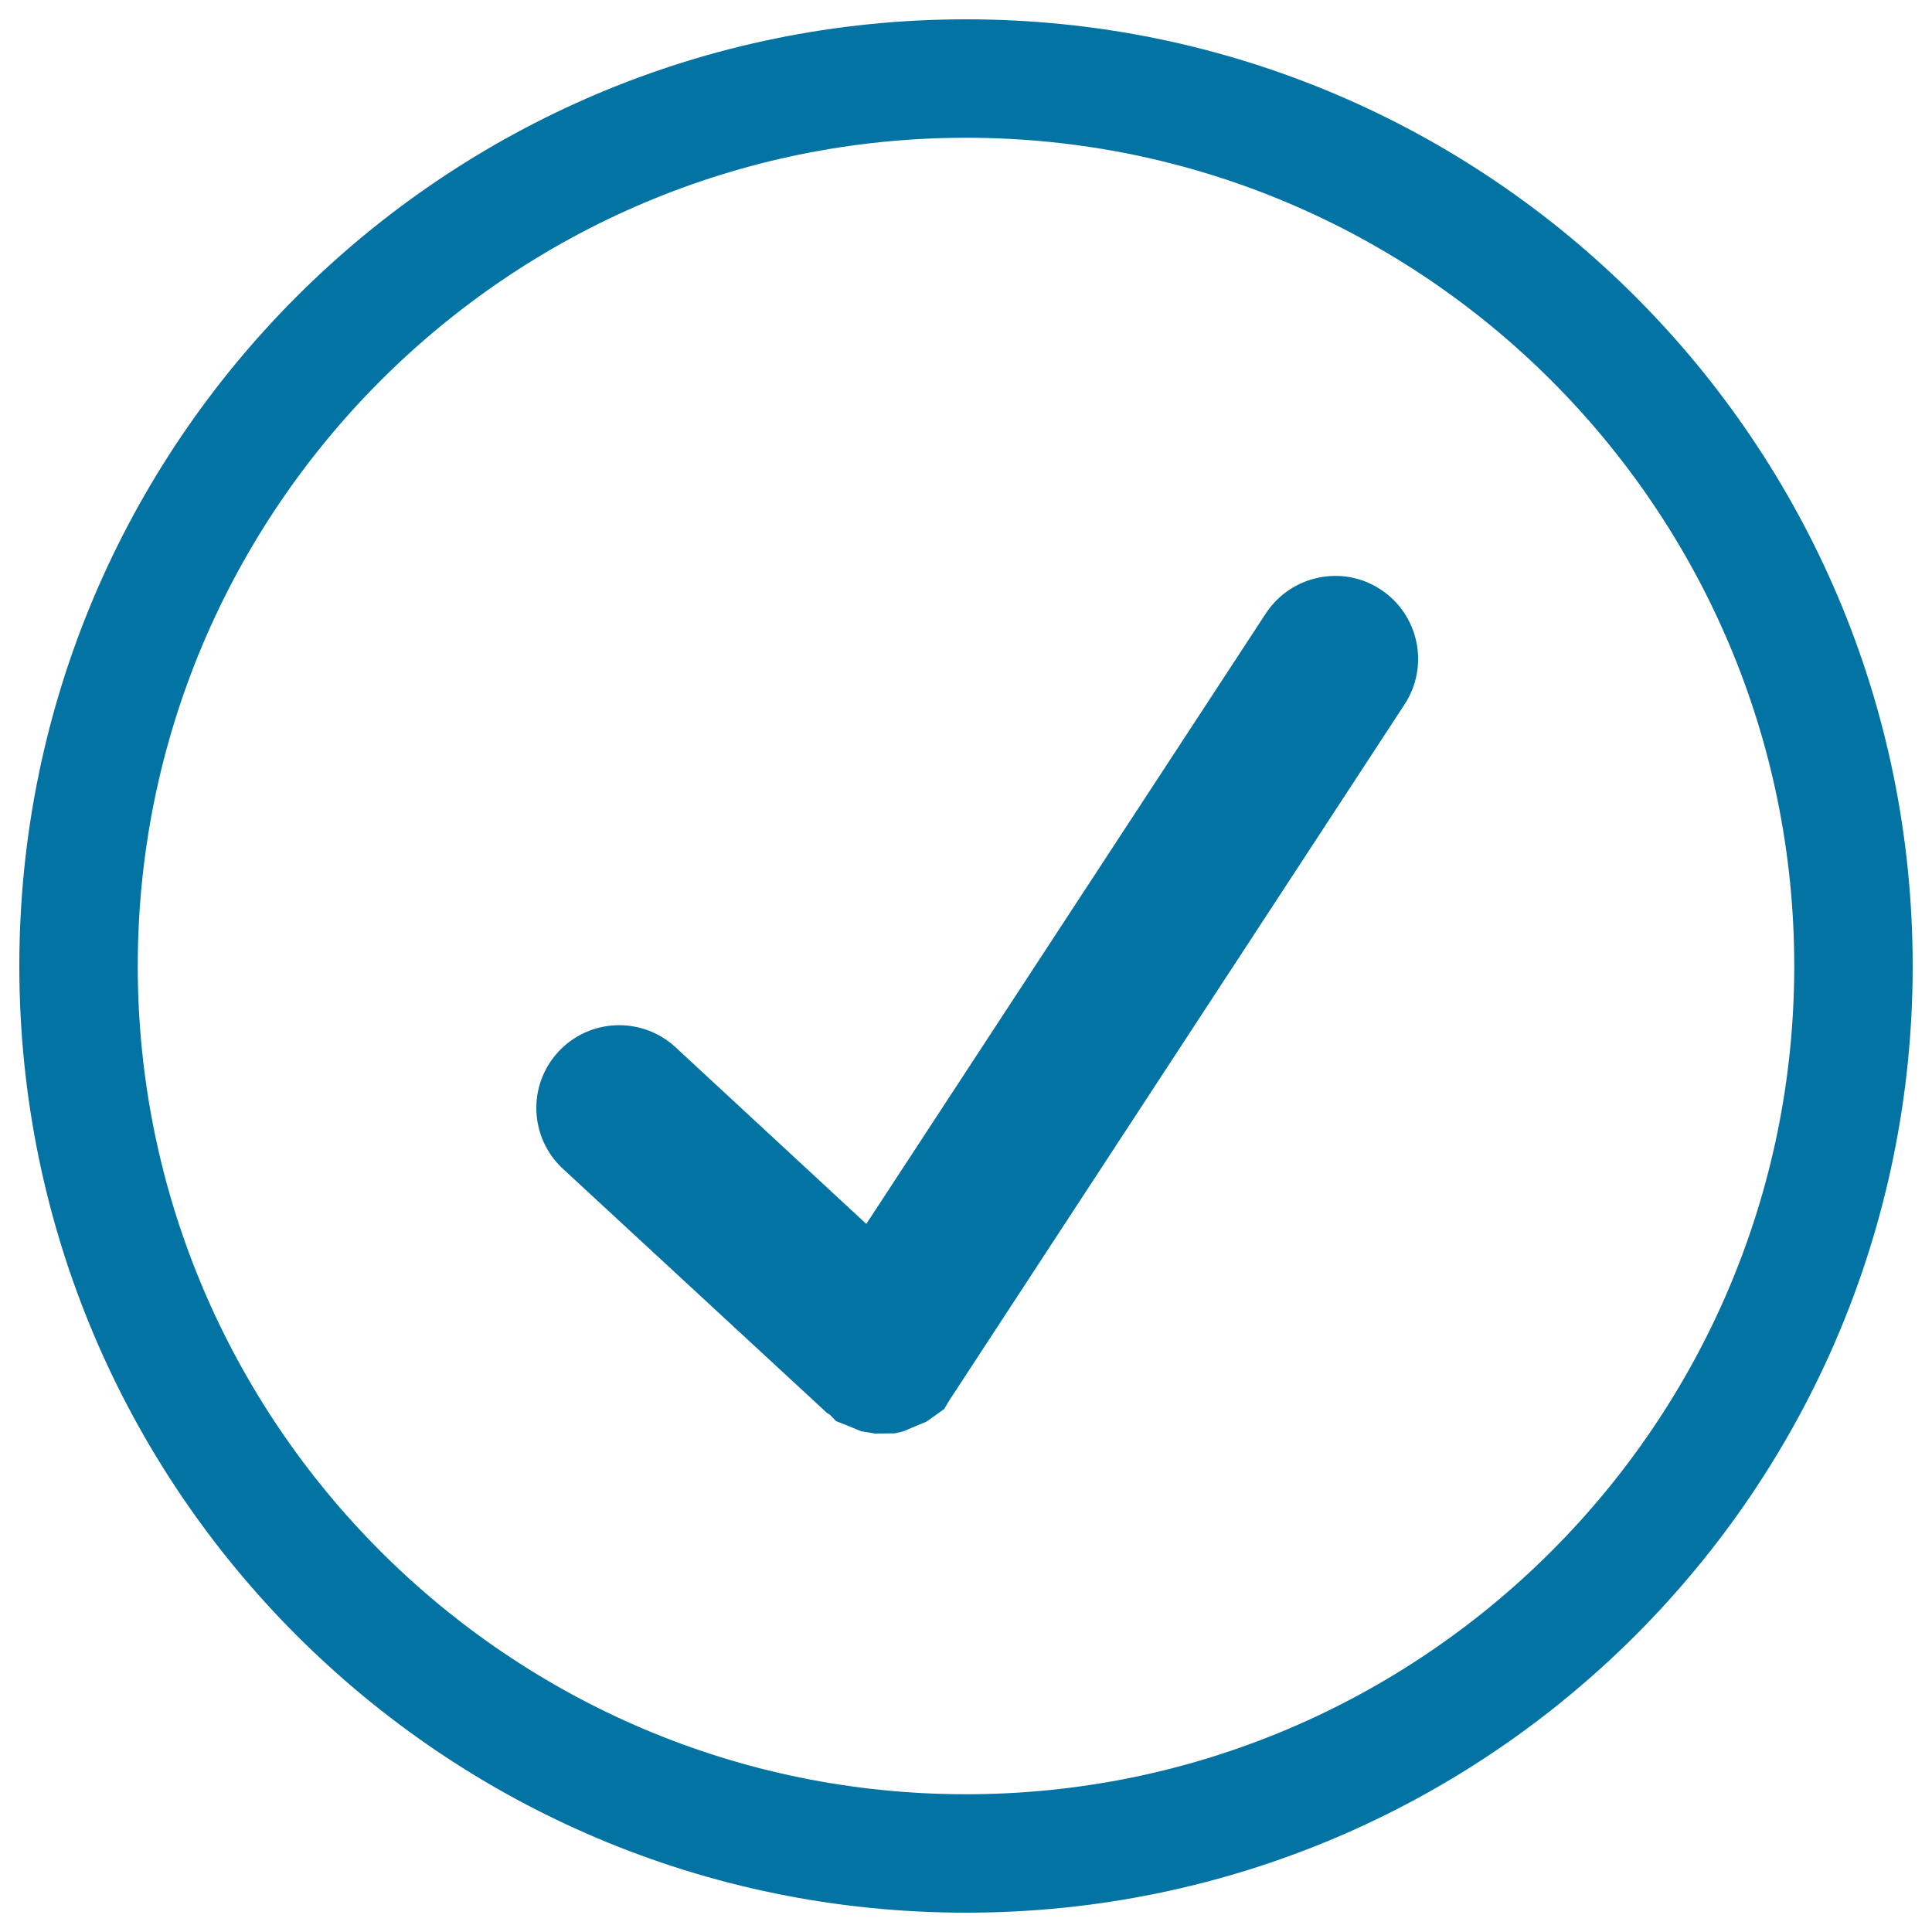
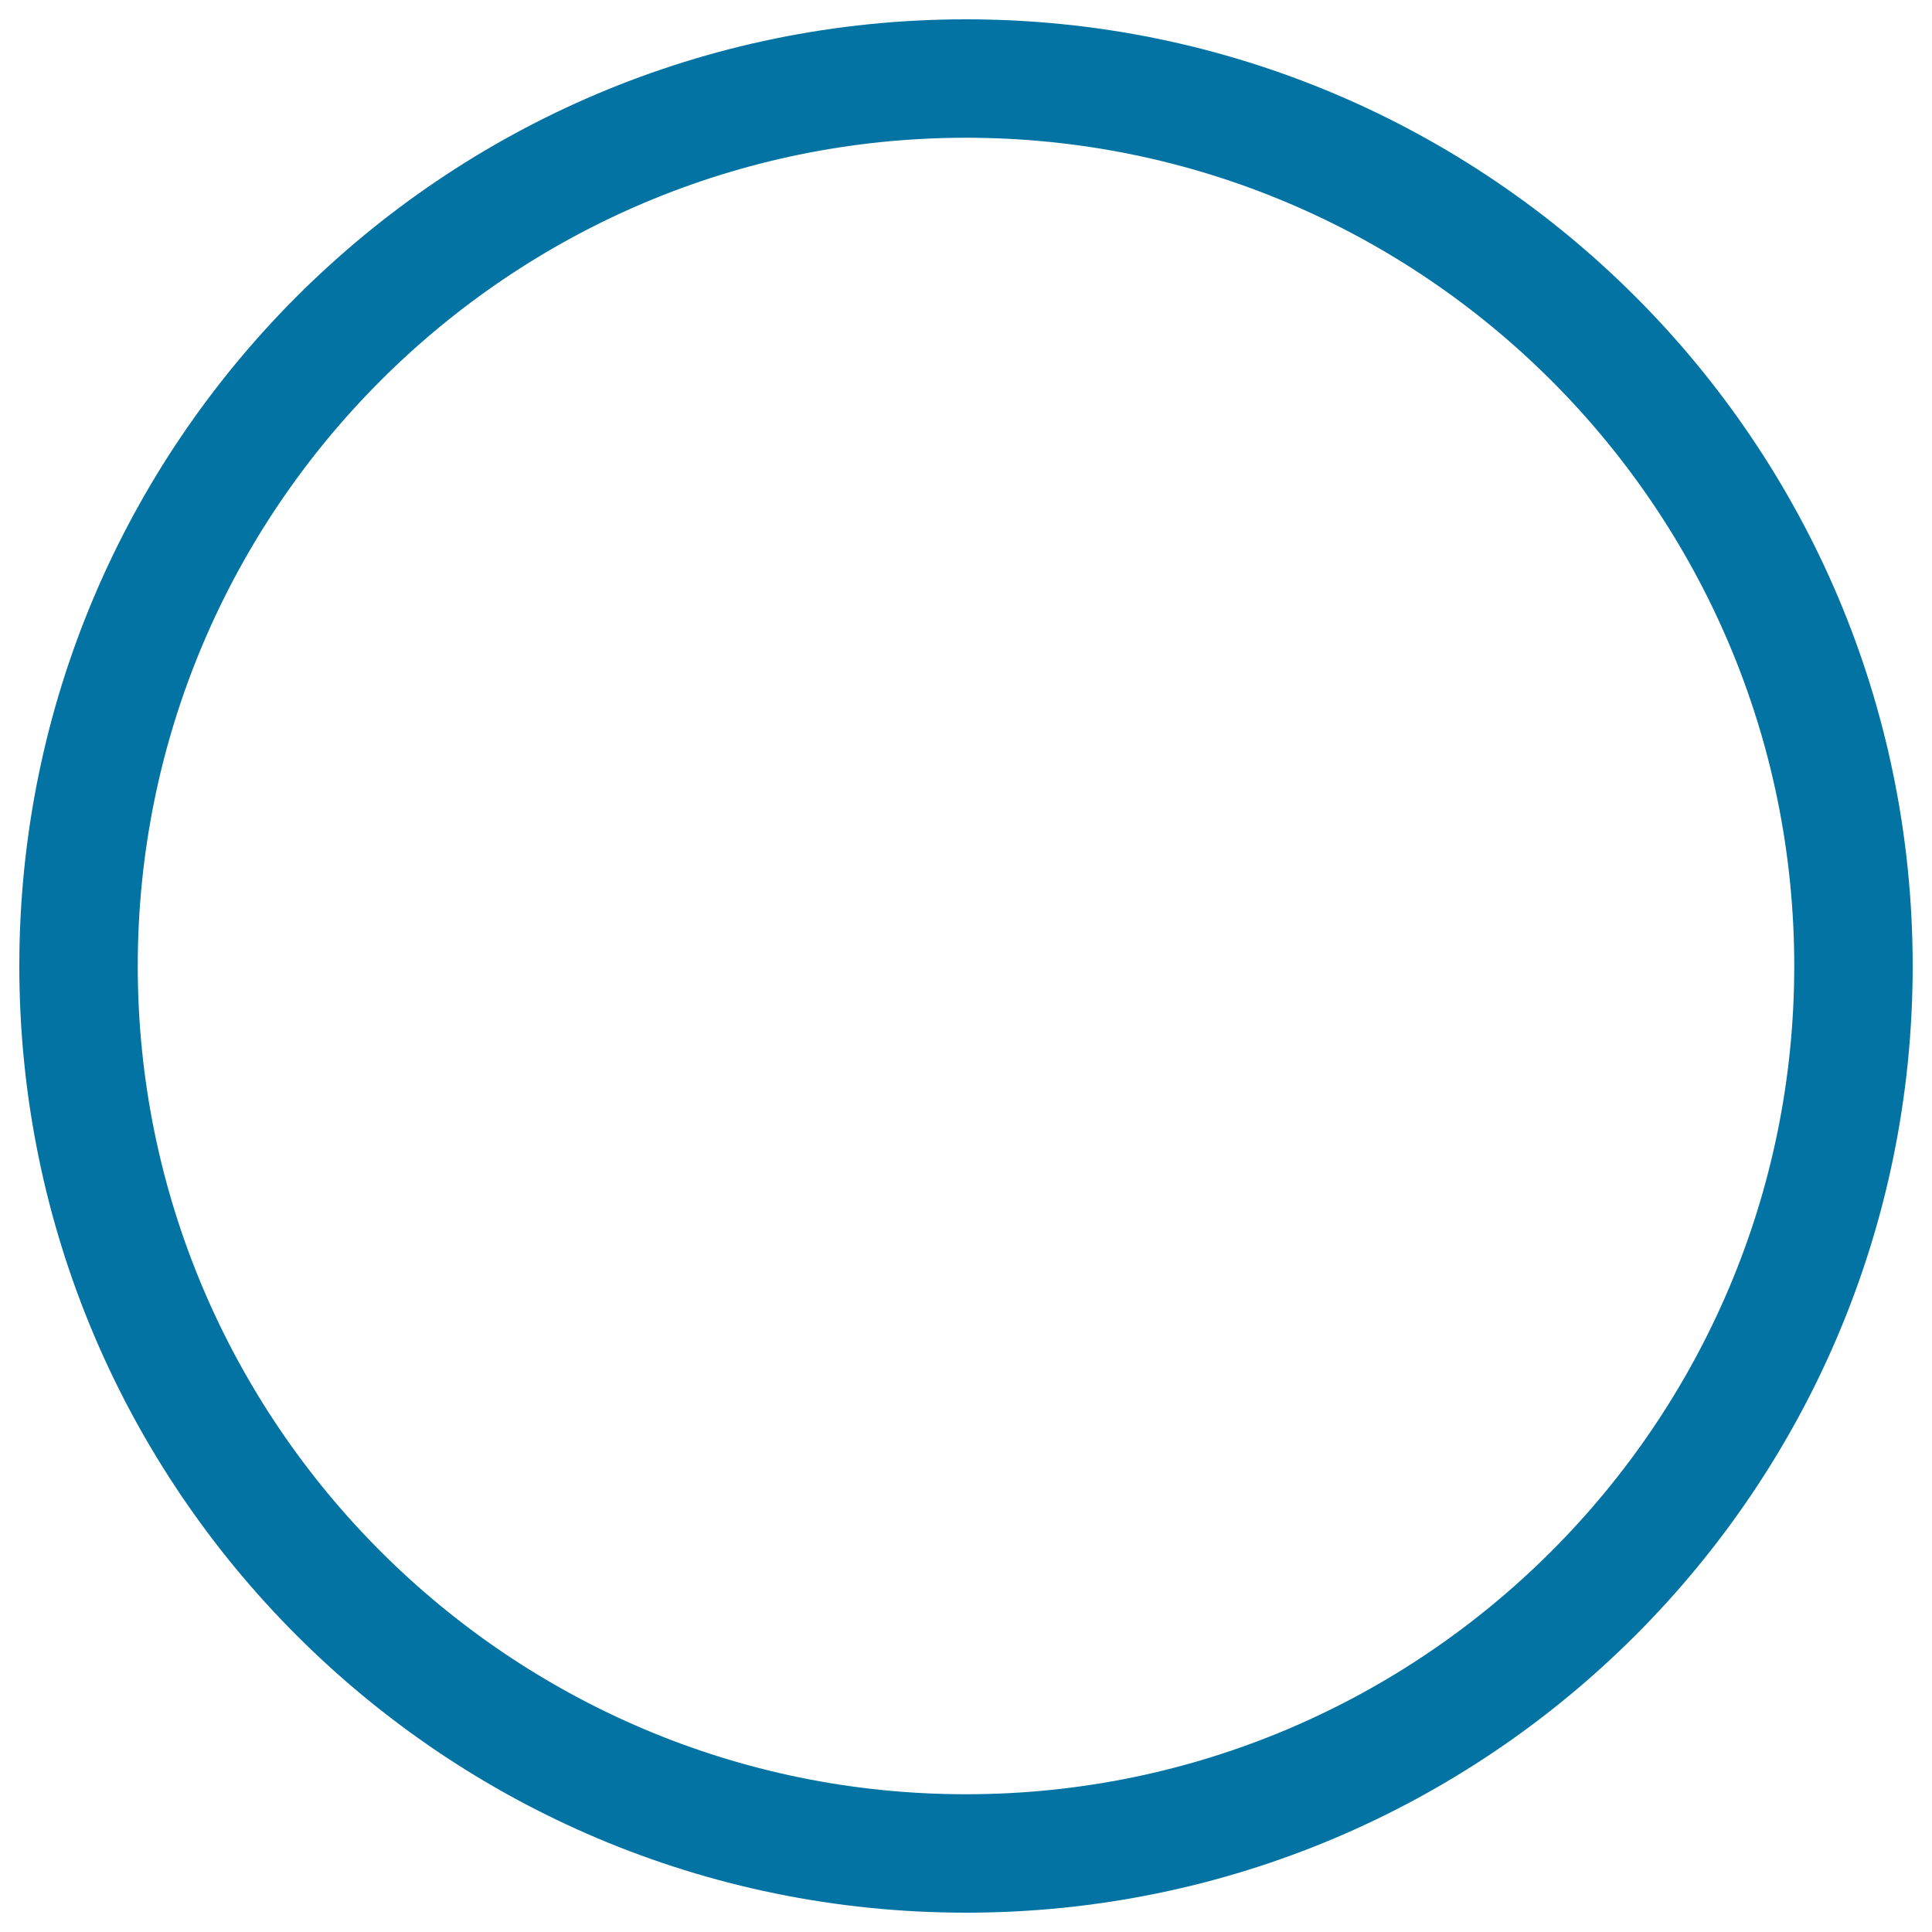
<svg xmlns="http://www.w3.org/2000/svg" viewBox="0 0 1000 1000" style="fill:#0273a2">
  <title>Check Button SVG icon</title>
  <g>
    <g>
      <g>
        <g>
          <path d="M500,10C229.4,10,10,229.4,10,500s219.4,490,490,490s490-219.4,490-490S770.6,10,500,10z M500,928.7C263.6,928.7,71.3,736.4,71.3,500C71.3,263.6,263.6,71.3,500,71.3c236.4,0,428.7,192.3,428.7,428.7C928.7,736.4,736.2,928.7,500,928.7z" />
-           <path d="M714.6,305.1c-19.7-13-46.4-7.4-59.4,12.4l-206.8,316L349.6,542c-17.4-16-44.5-15-60.6,2.4c-16.1,17.4-15,44.5,2.4,60.6L428,731.3l1.6,1l3.2,3.3l5.9,2.3l7,2.9l7.2,1.2l10.3-0.1l4.2-1l12-5l1.9-1.3l7.4-5.3l3.4-5.7l0.2-0.2L727,364.6C740,344.7,734.4,318.1,714.6,305.1z" />
        </g>
      </g>
    </g>
  </g>
</svg>